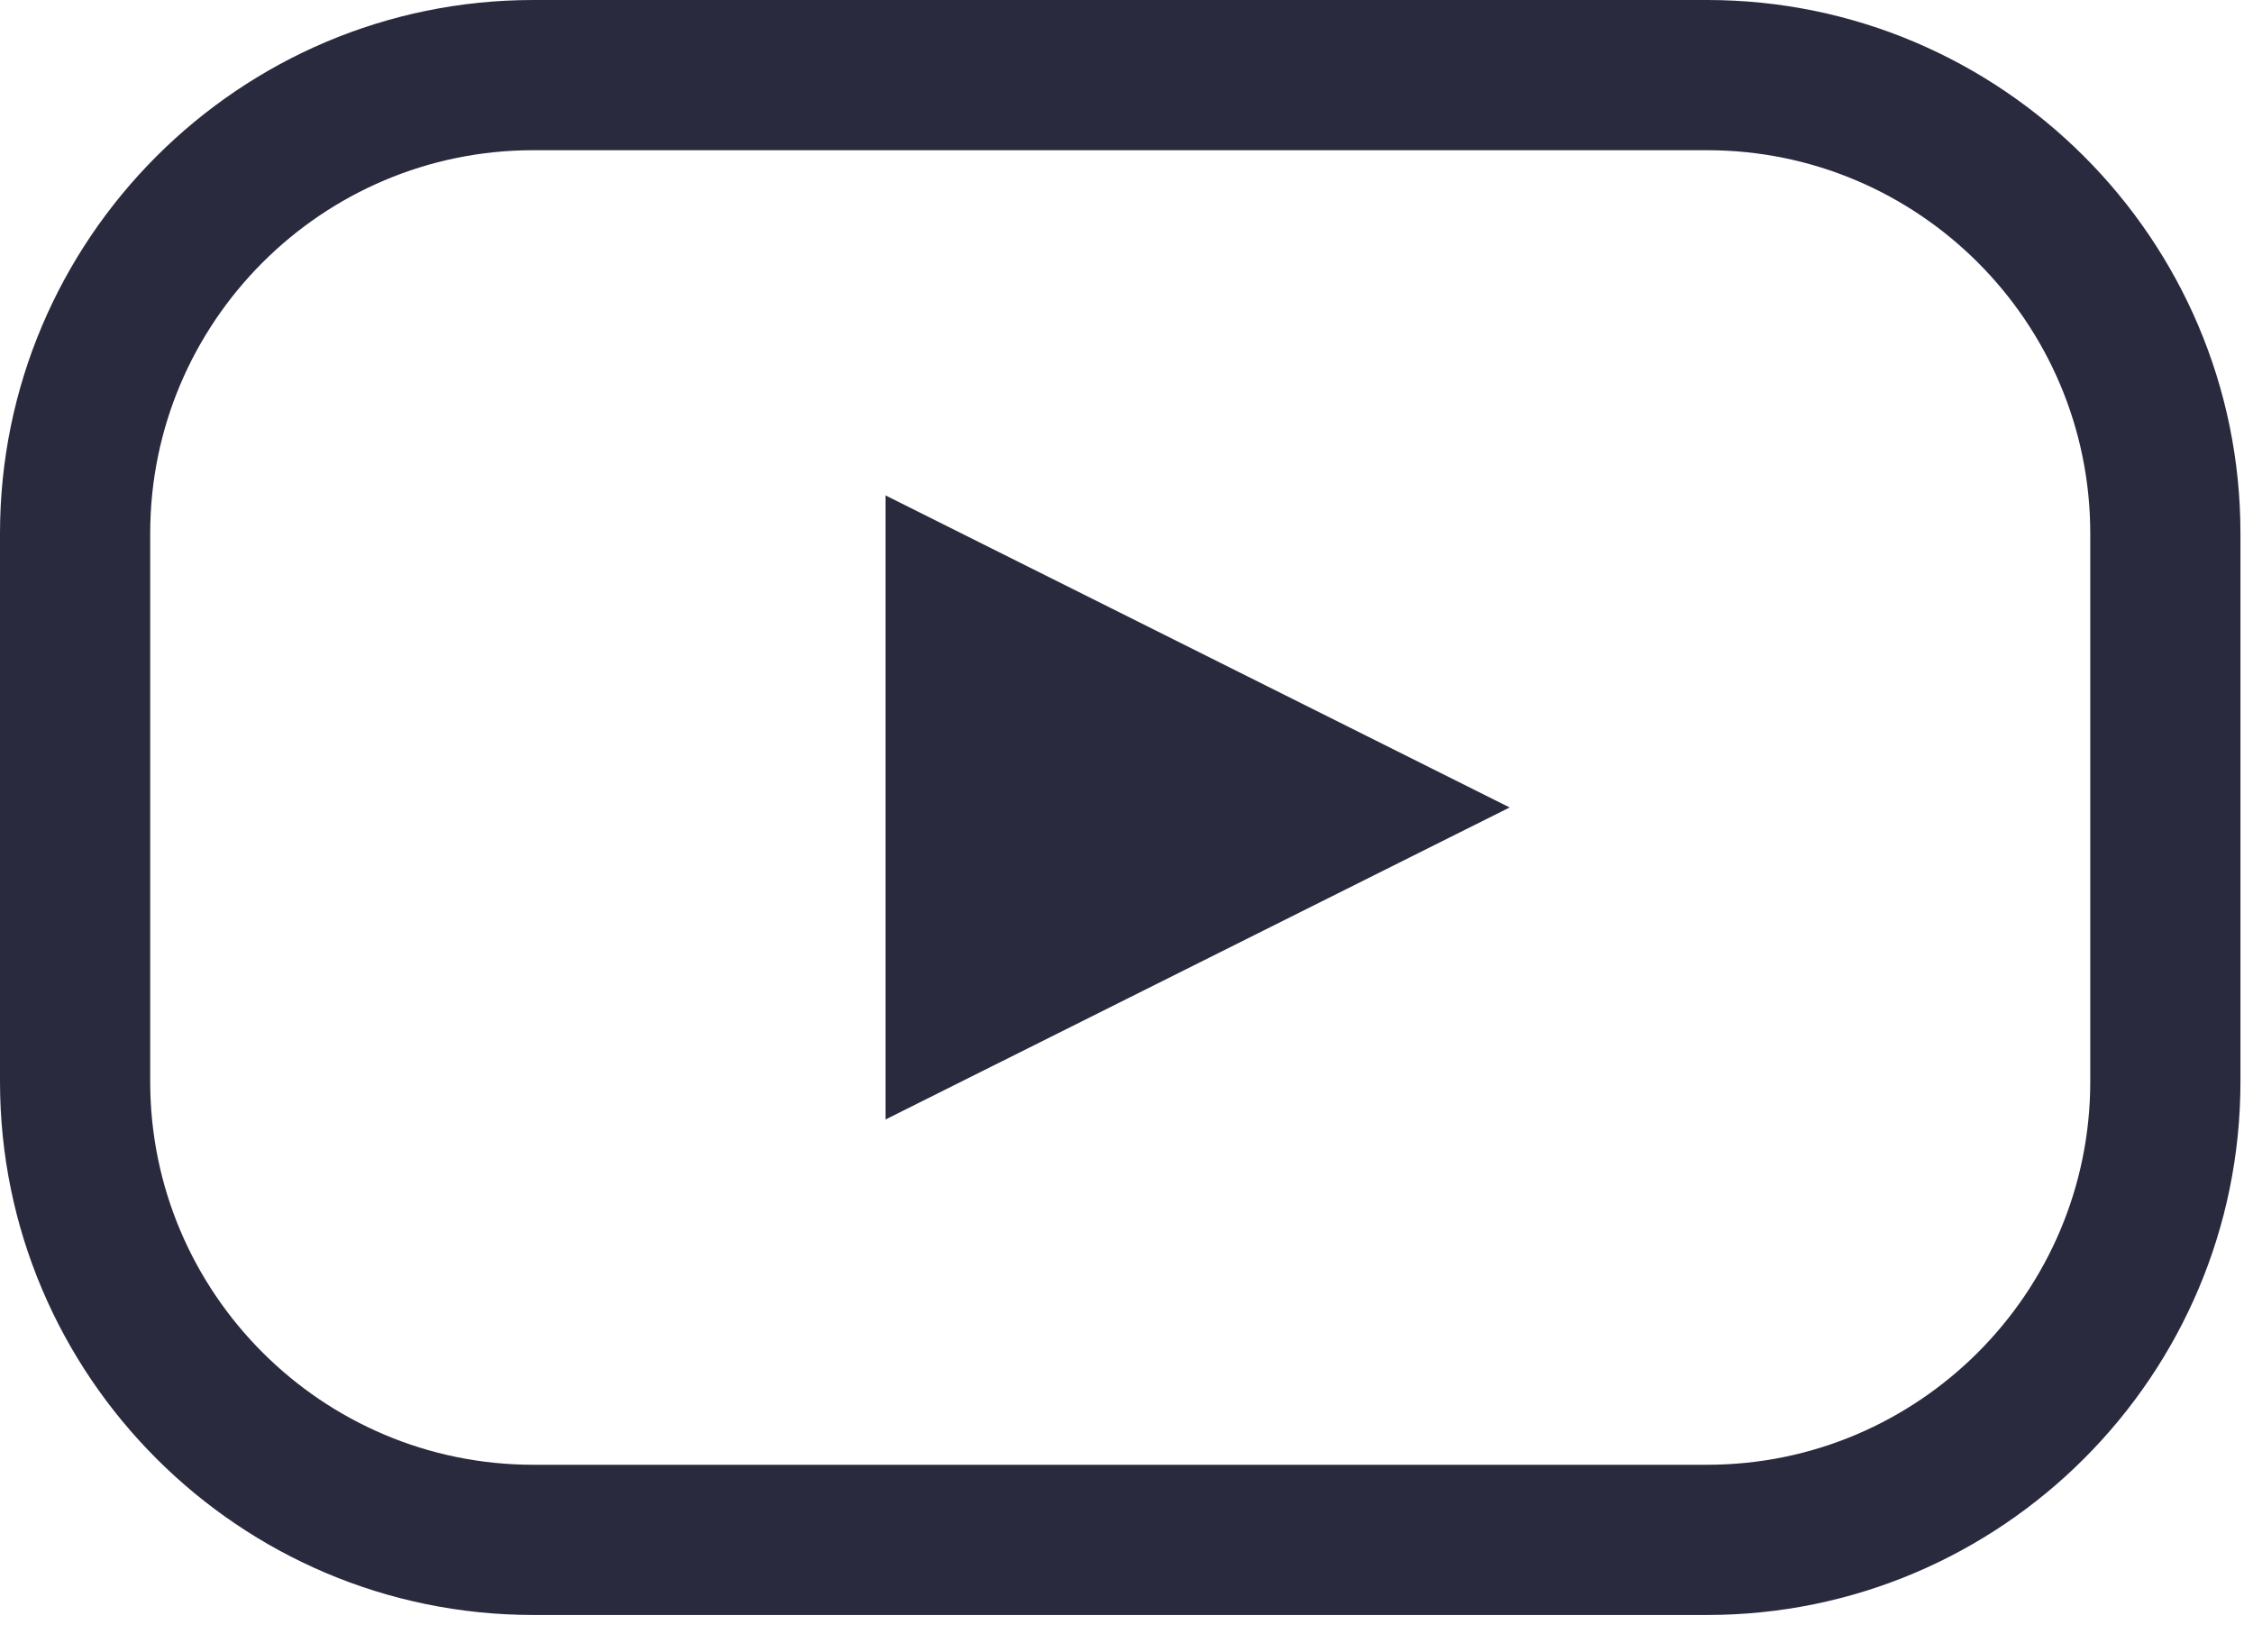
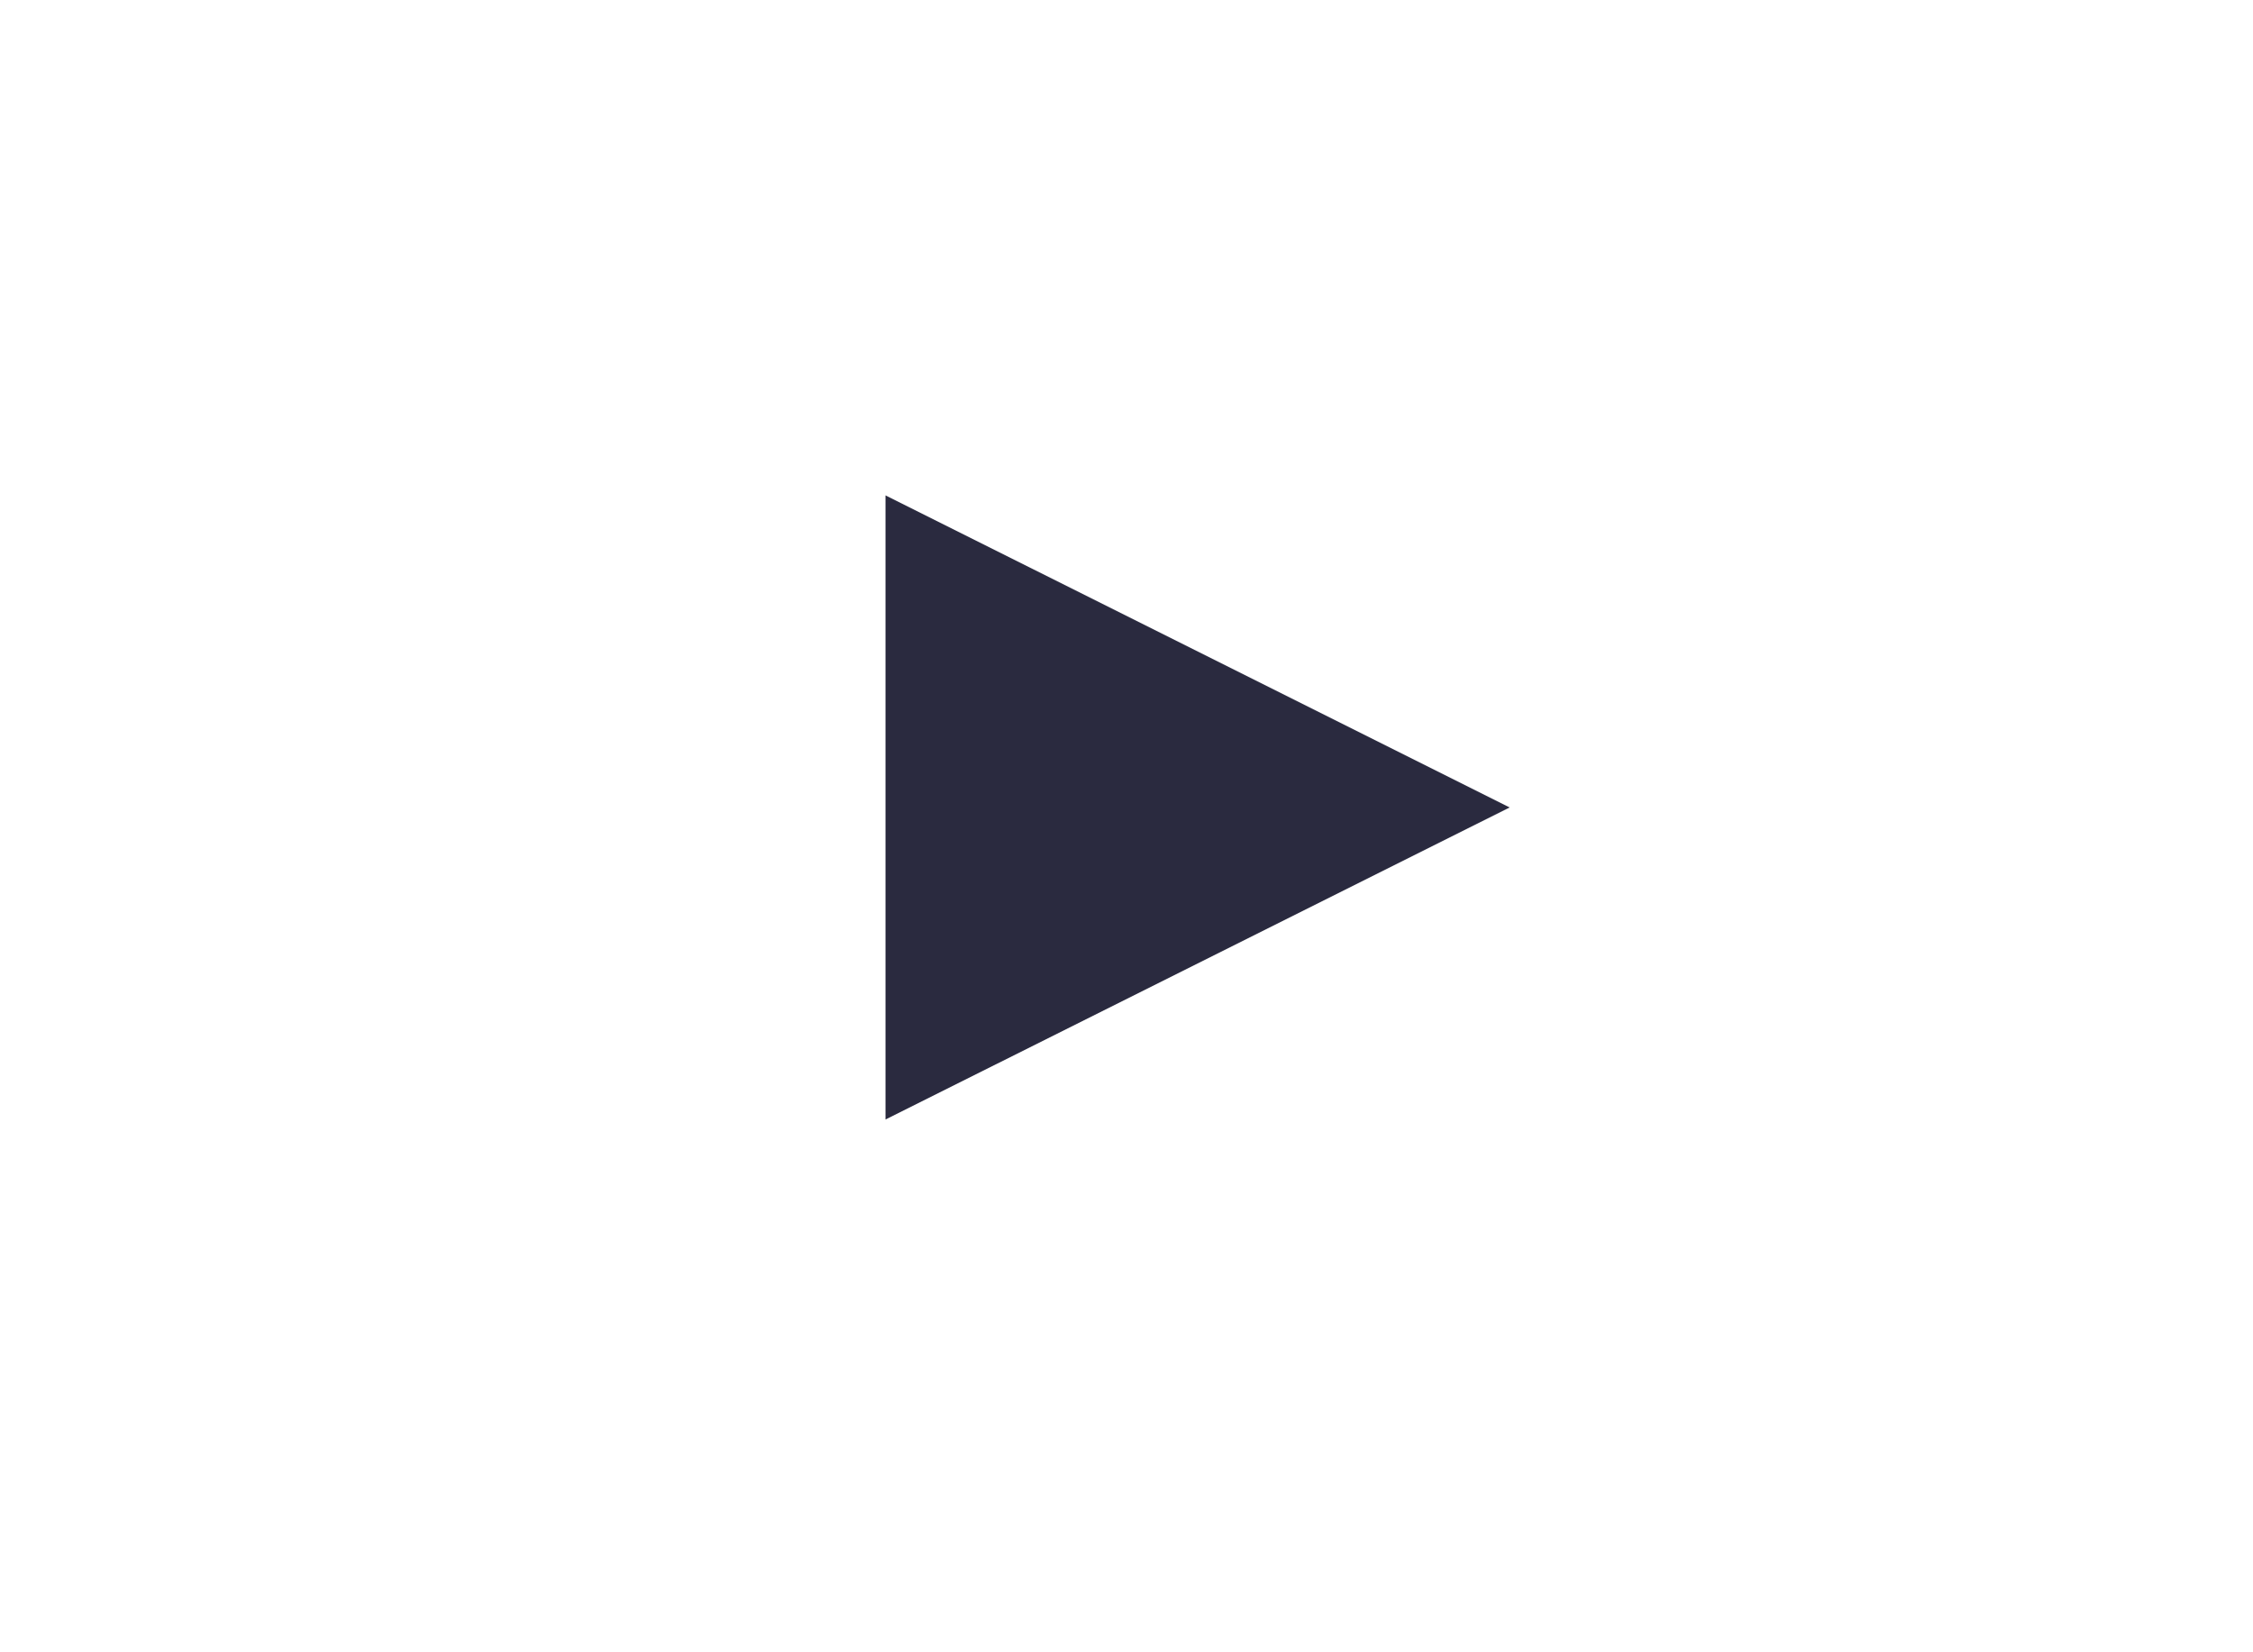
<svg xmlns="http://www.w3.org/2000/svg" width="30" height="22" viewBox="0 0 30 22" fill="none">
  <g id="Layer_1" clip-path="url(#clip0_4975_15667)">
-     <path id="Vector" fill-rule="evenodd" clip-rule="evenodd" d="M22.732 0H7.101C3.186 0 0 3.186 0 7.102V14.402C0 18.317 3.186 21.503 7.101 21.503H22.732C26.648 21.503 29.833 18.317 29.833 14.402V7.102C29.833 3.186 26.647 0 22.732 0ZM27.833 14.402C27.833 17.215 25.544 19.503 22.732 19.503H7.101C4.288 19.503 2 17.215 2 14.402V7.102C2 4.288 4.288 2 7.101 2H22.732C25.544 2 27.833 4.288 27.833 7.102L27.833 14.402Z" fill="#2A2A3F" />
    <path id="Vector_2" fill-rule="evenodd" clip-rule="evenodd" d="M11.791 14.906L20.102 10.751L11.791 6.596V14.906Z" fill="#2A2A3F" />
  </g>
  <defs>
    <clipPath id="clip0_4975_15667">
      <rect width="29.833" height="21.503" fill="white" />
    </clipPath>
  </defs>
</svg>